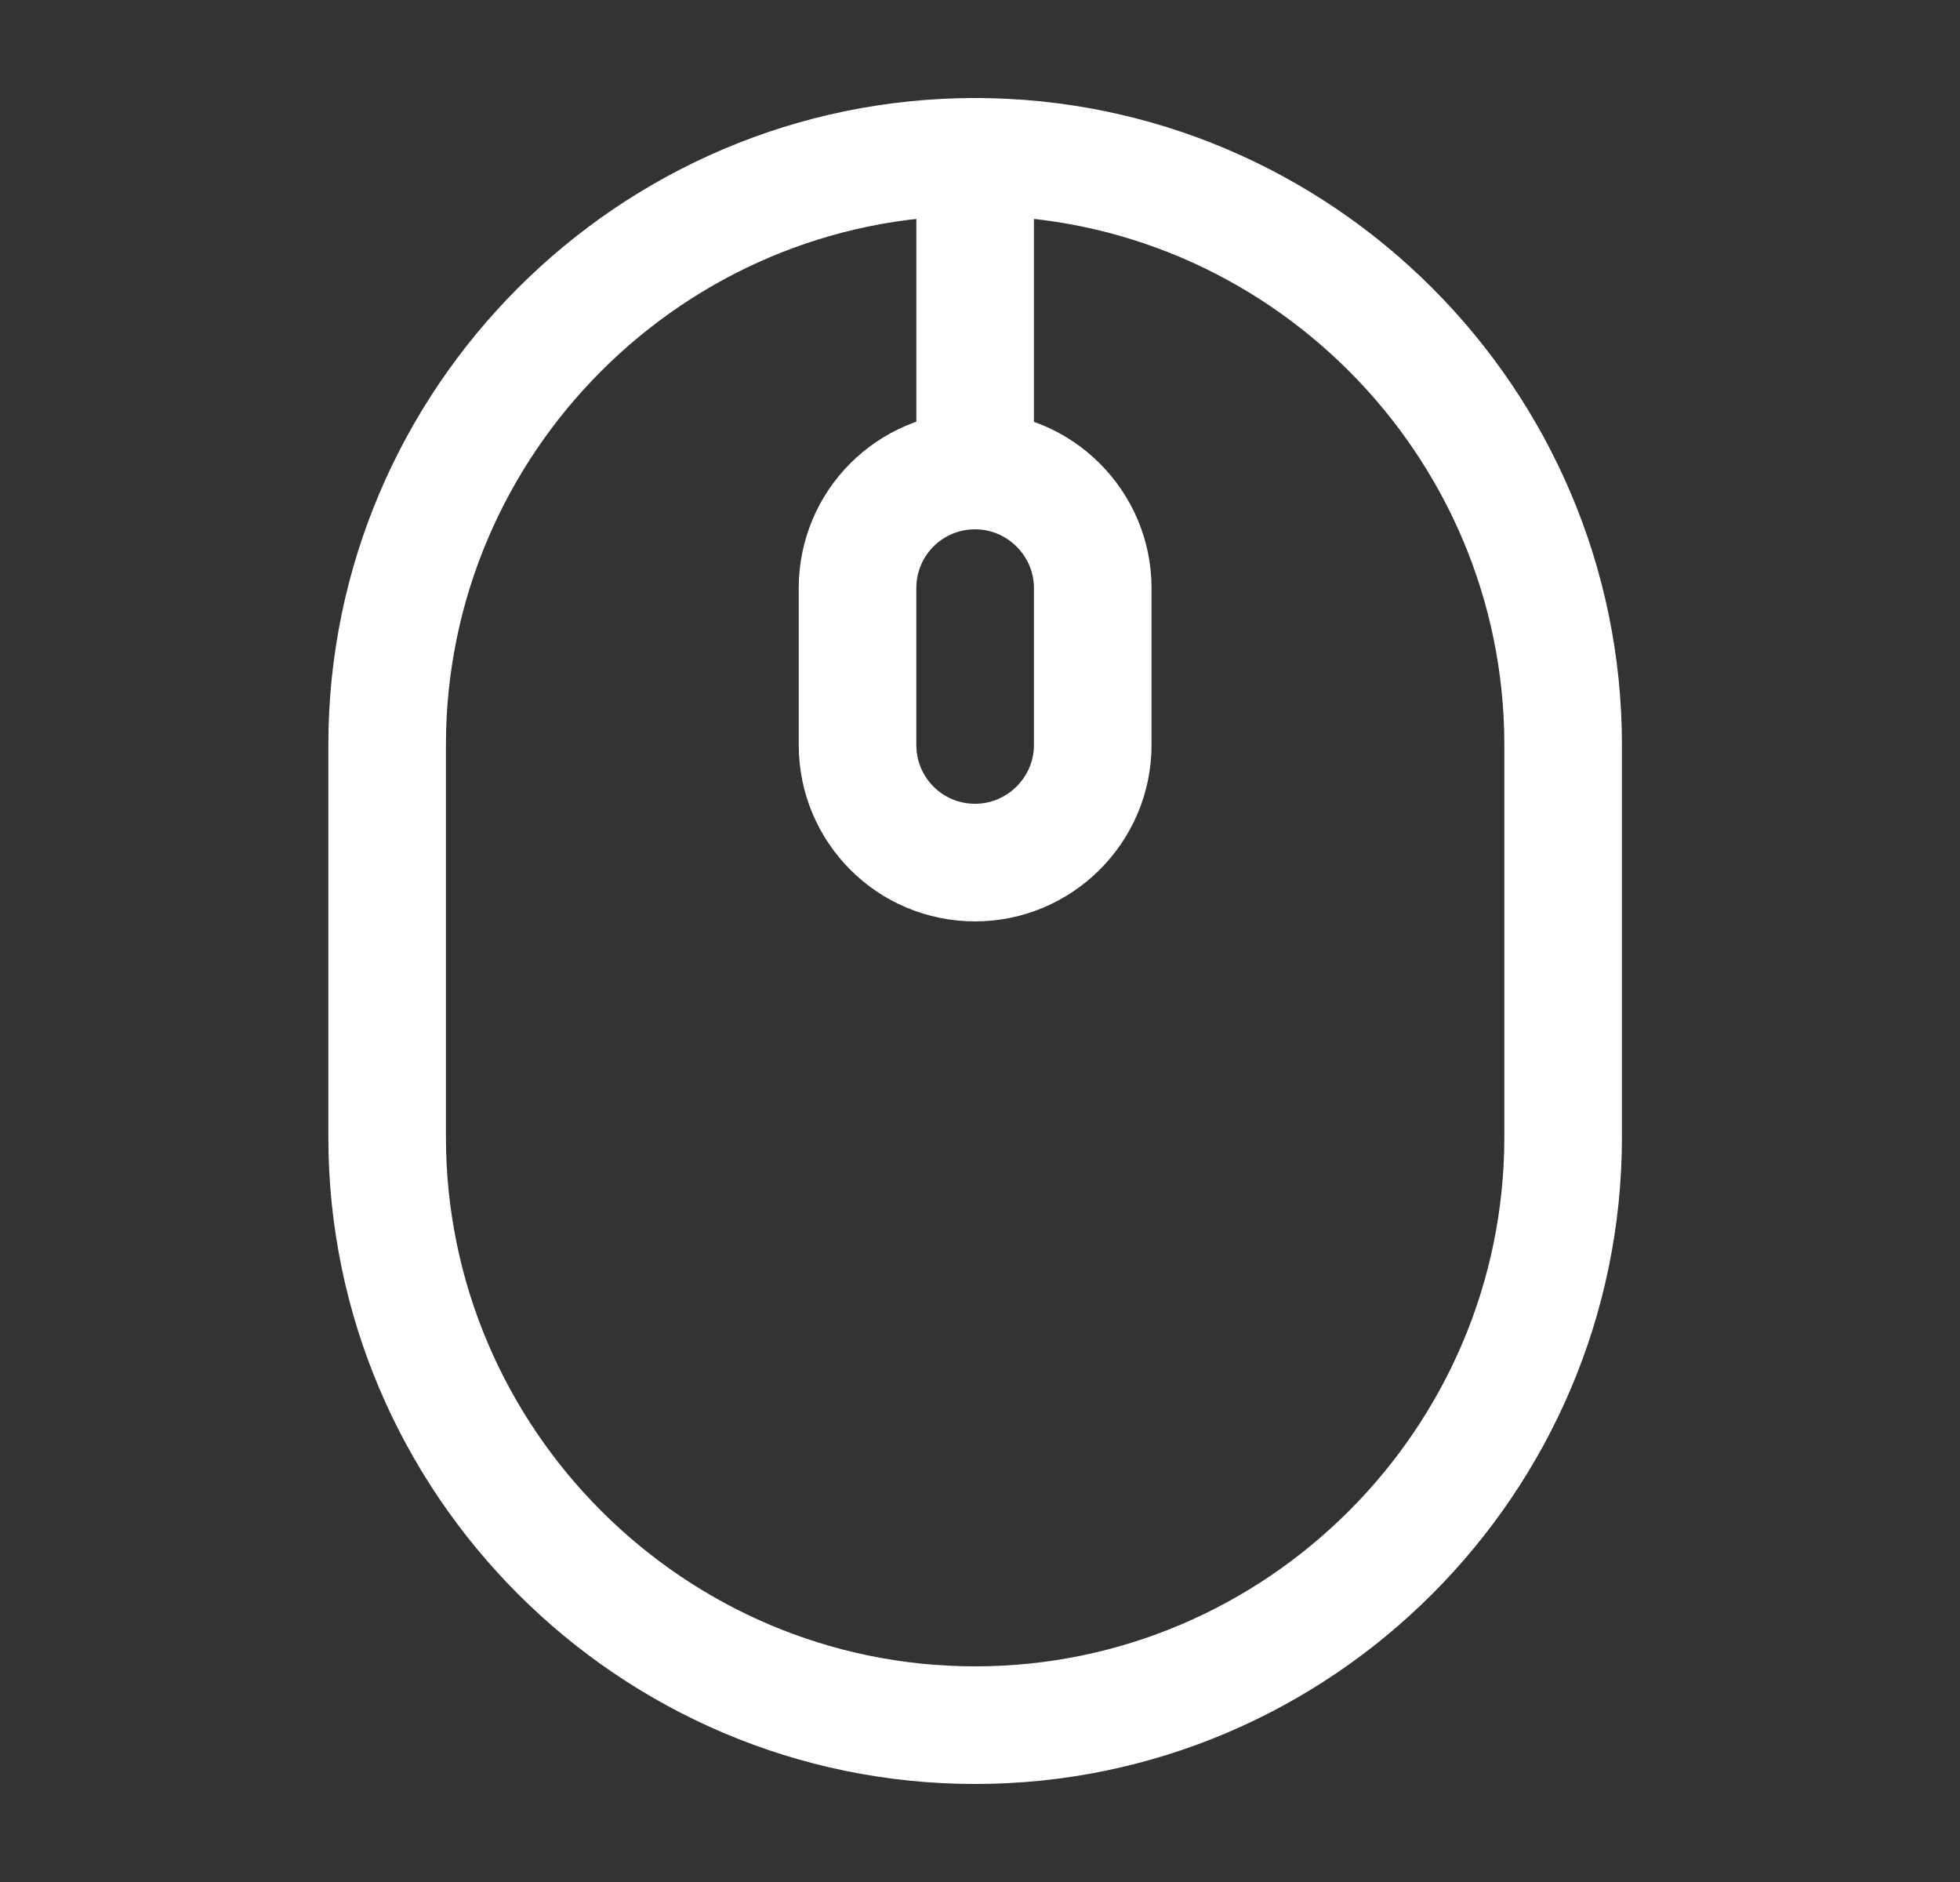
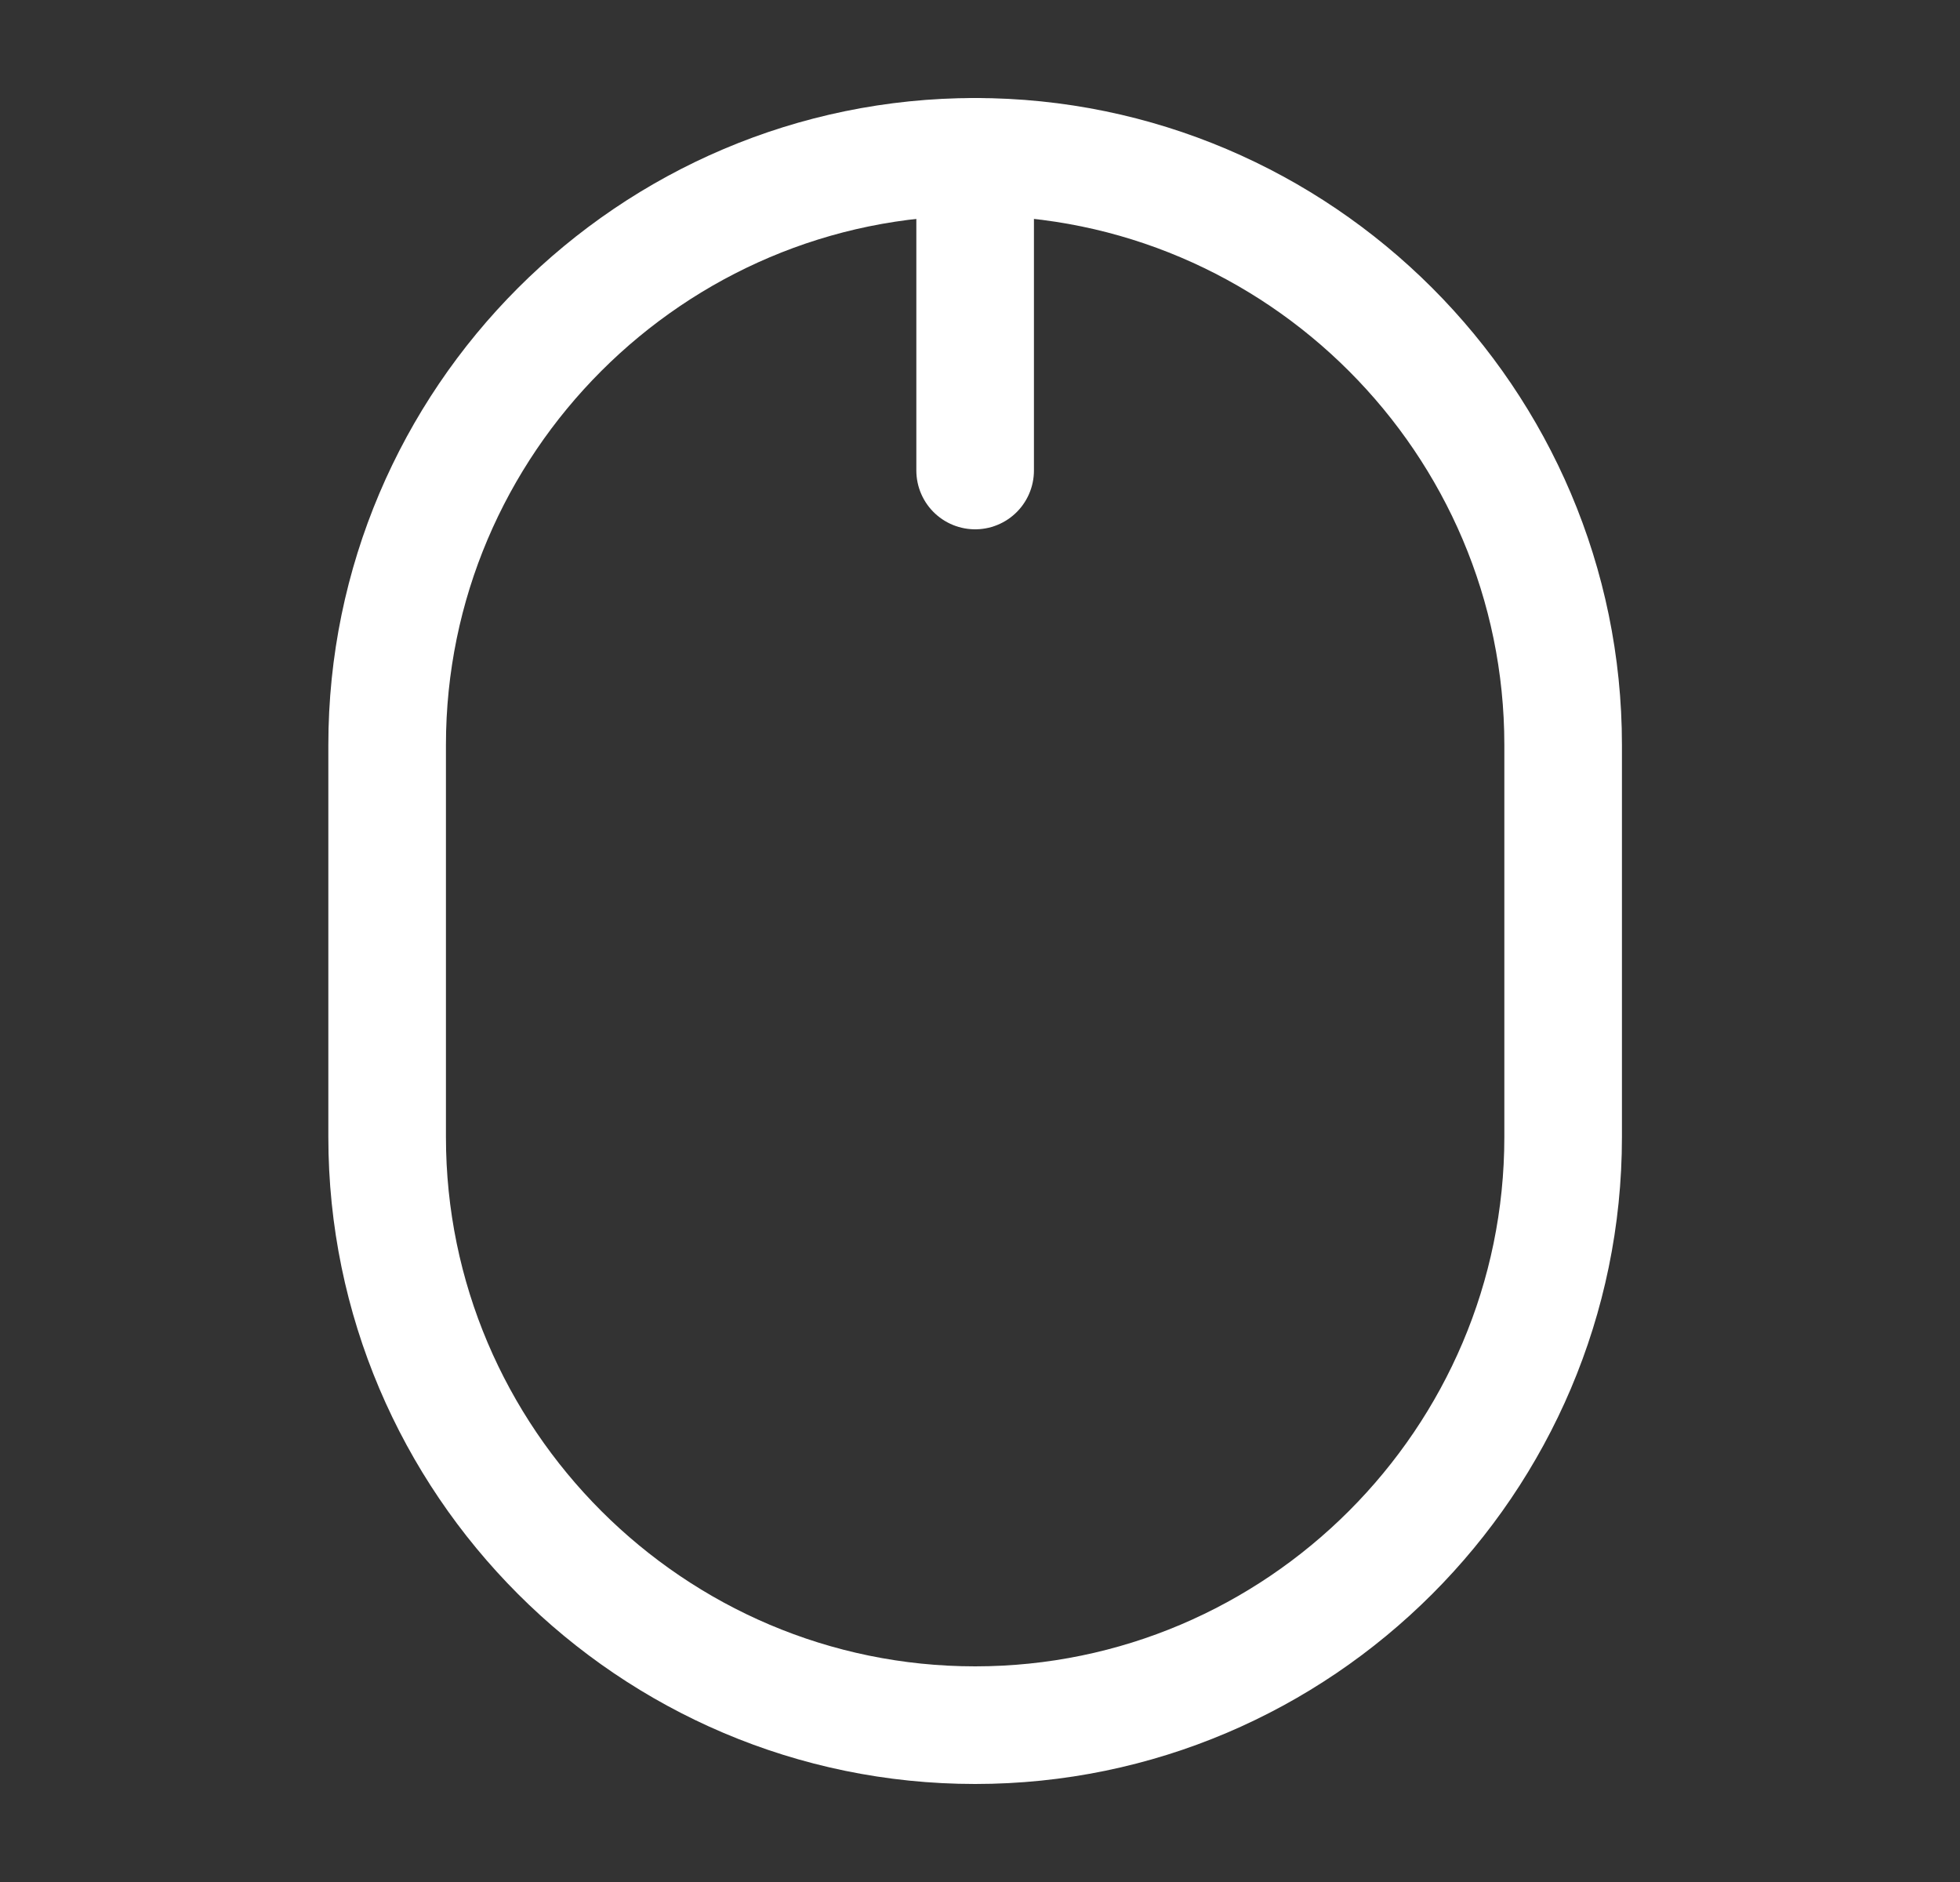
<svg xmlns="http://www.w3.org/2000/svg" width="25" height="24" viewBox="0 0 25 24" fill="none">
  <rect x="0" y="0" width="25" height="24" fill="#333333" stroke="none" />
  <g id="vuesax/linear/mouse">
    <g id="vuesax/linear/mouse_2">
      <g id="mouse">
        <path id="Vector" d="M12.438 22C16.567 22 19.938 18.63 19.938 14.5V9.5C19.938 5.37 16.567 2 12.438 2C8.307 2 4.938 5.37 4.938 9.5V14.5C4.938 18.63 8.307 22 12.438 22Z" stroke="white" stroke-width="1.5" stroke-linecap="round" stroke-linejoin="round" />
-         <path id="Vector_2" d="M12.438 11C11.607 11 10.938 10.33 10.938 9.5V7.5C10.938 6.67 11.607 6 12.438 6C13.258 6 13.938 6.67 13.938 7.5V9.5C13.938 10.33 13.258 11 12.438 11Z" stroke="white" stroke-width="1.5" stroke-linecap="round" stroke-linejoin="round" />
        <path id="Vector_3" d="M12.438 6V2" stroke="white" stroke-width="1.5" stroke-linecap="round" stroke-linejoin="round" />
      </g>
    </g>
  </g>
</svg>